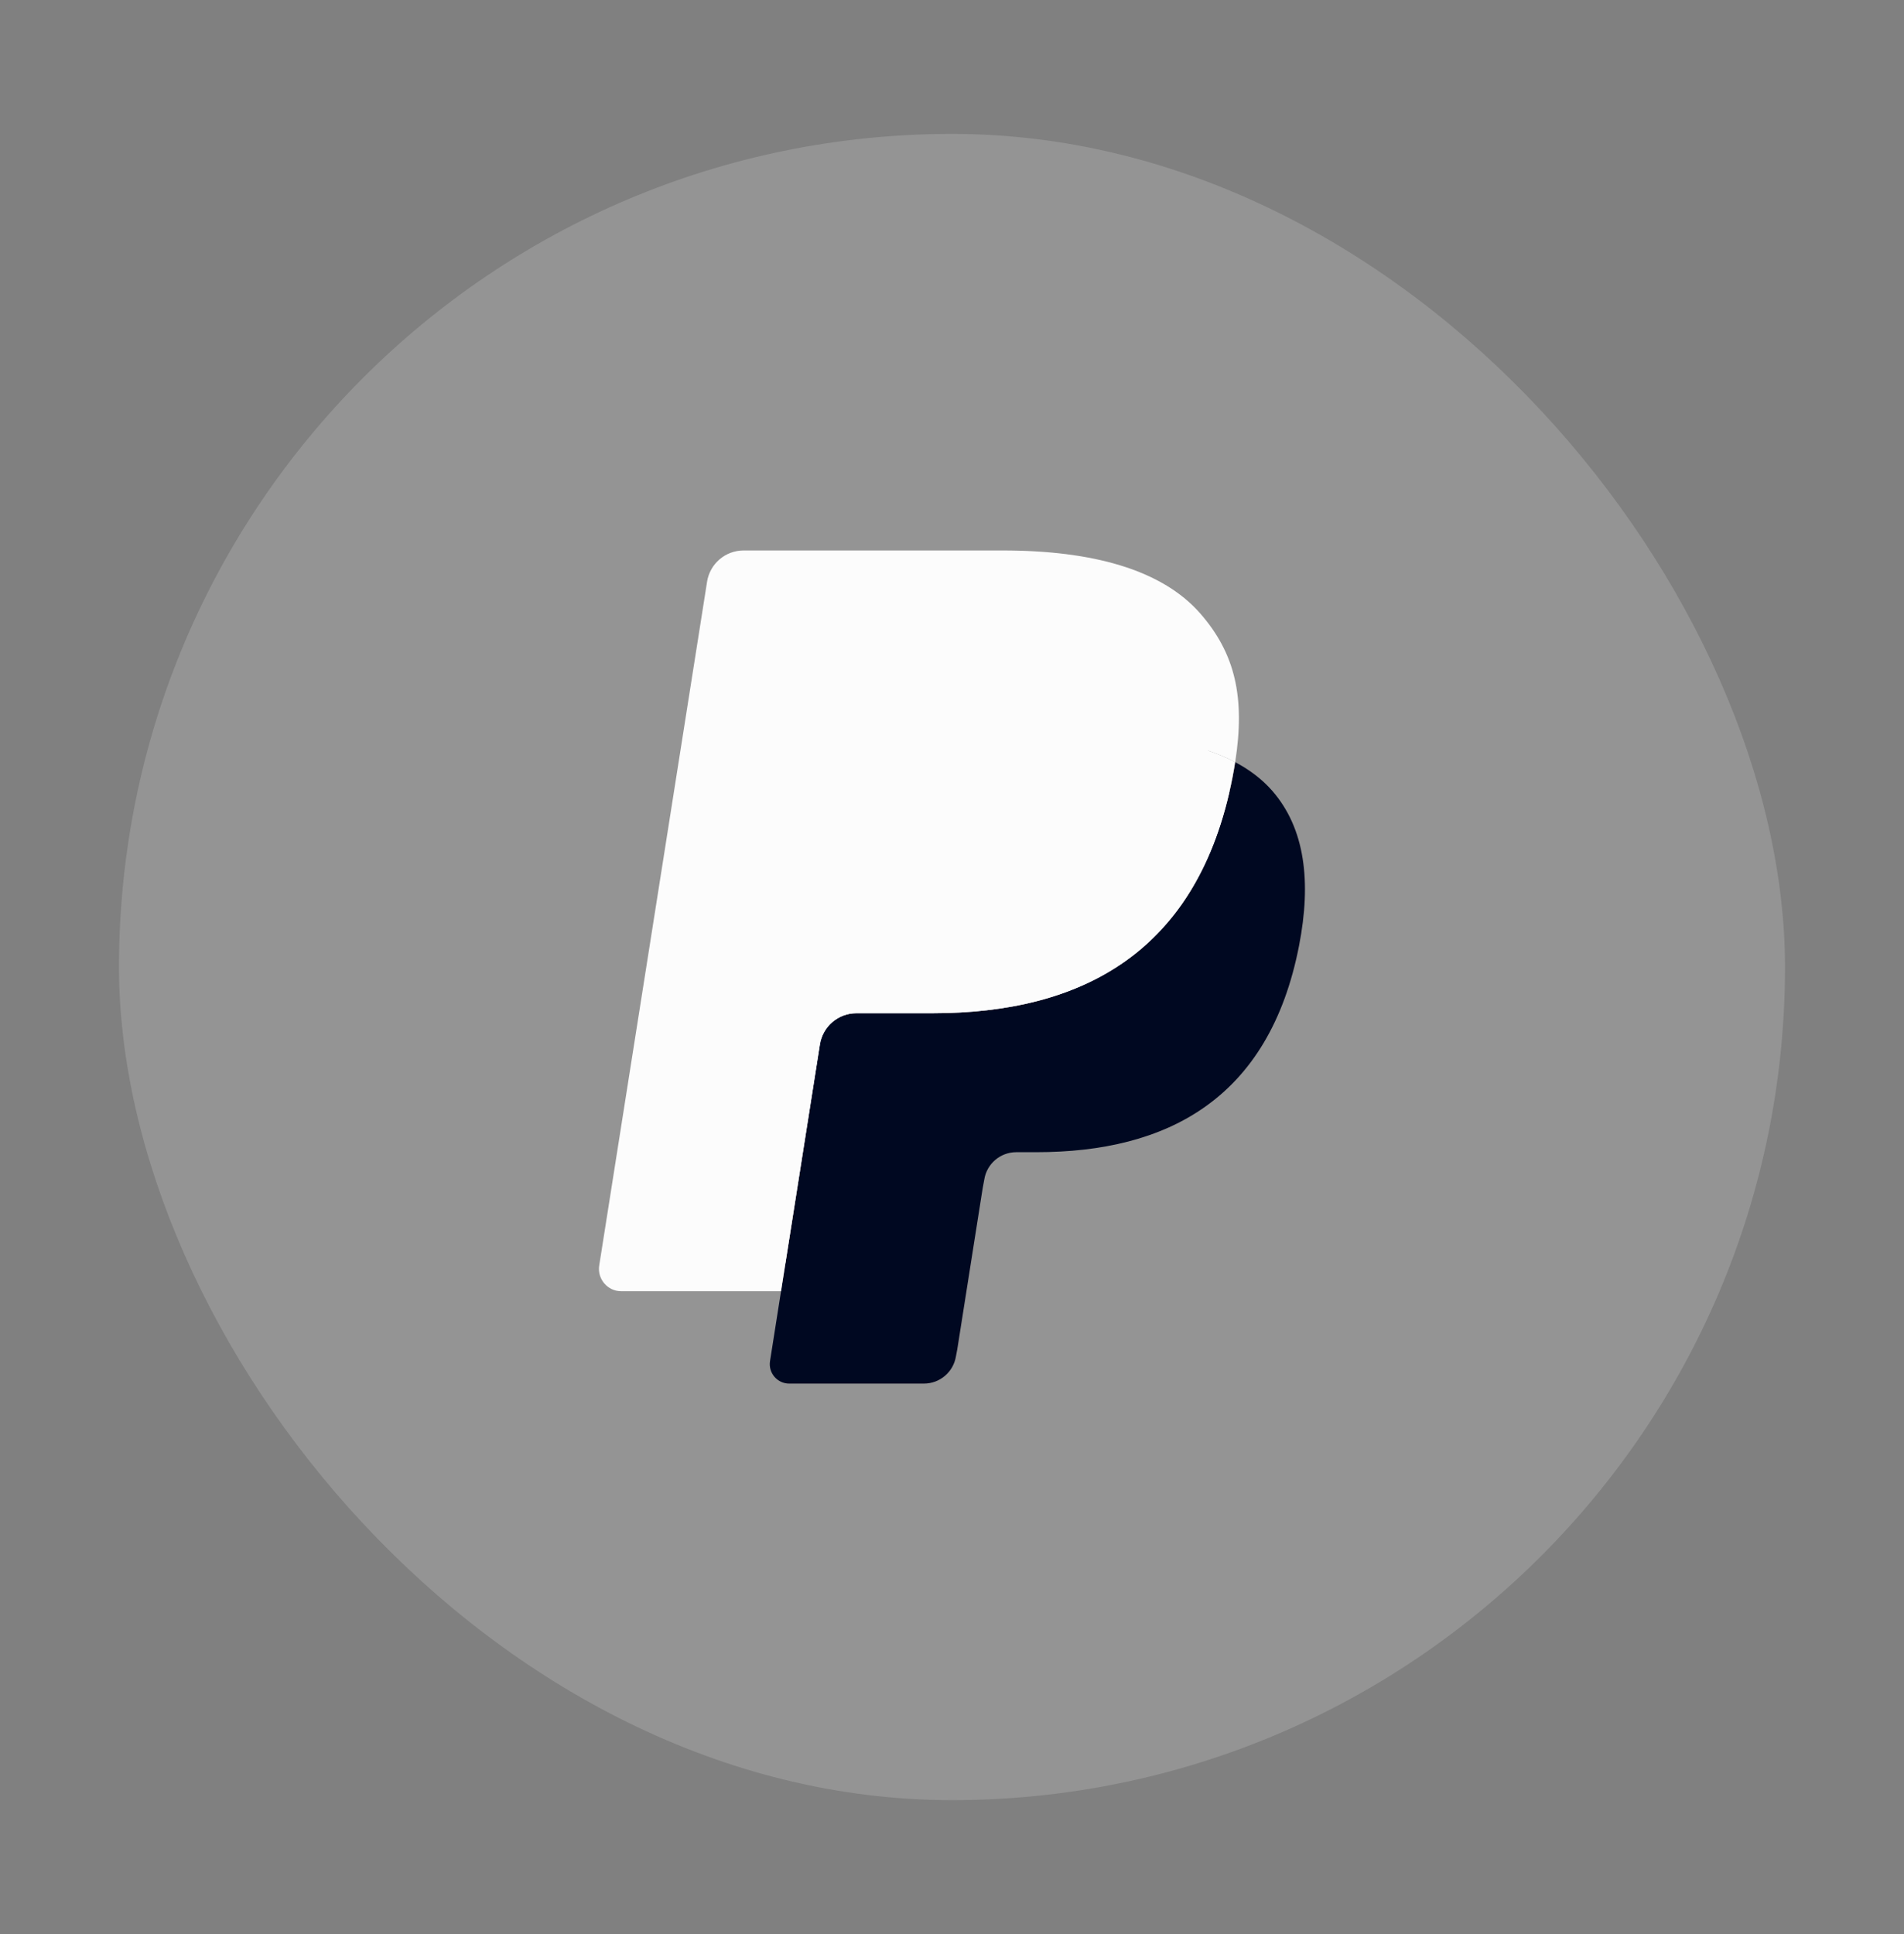
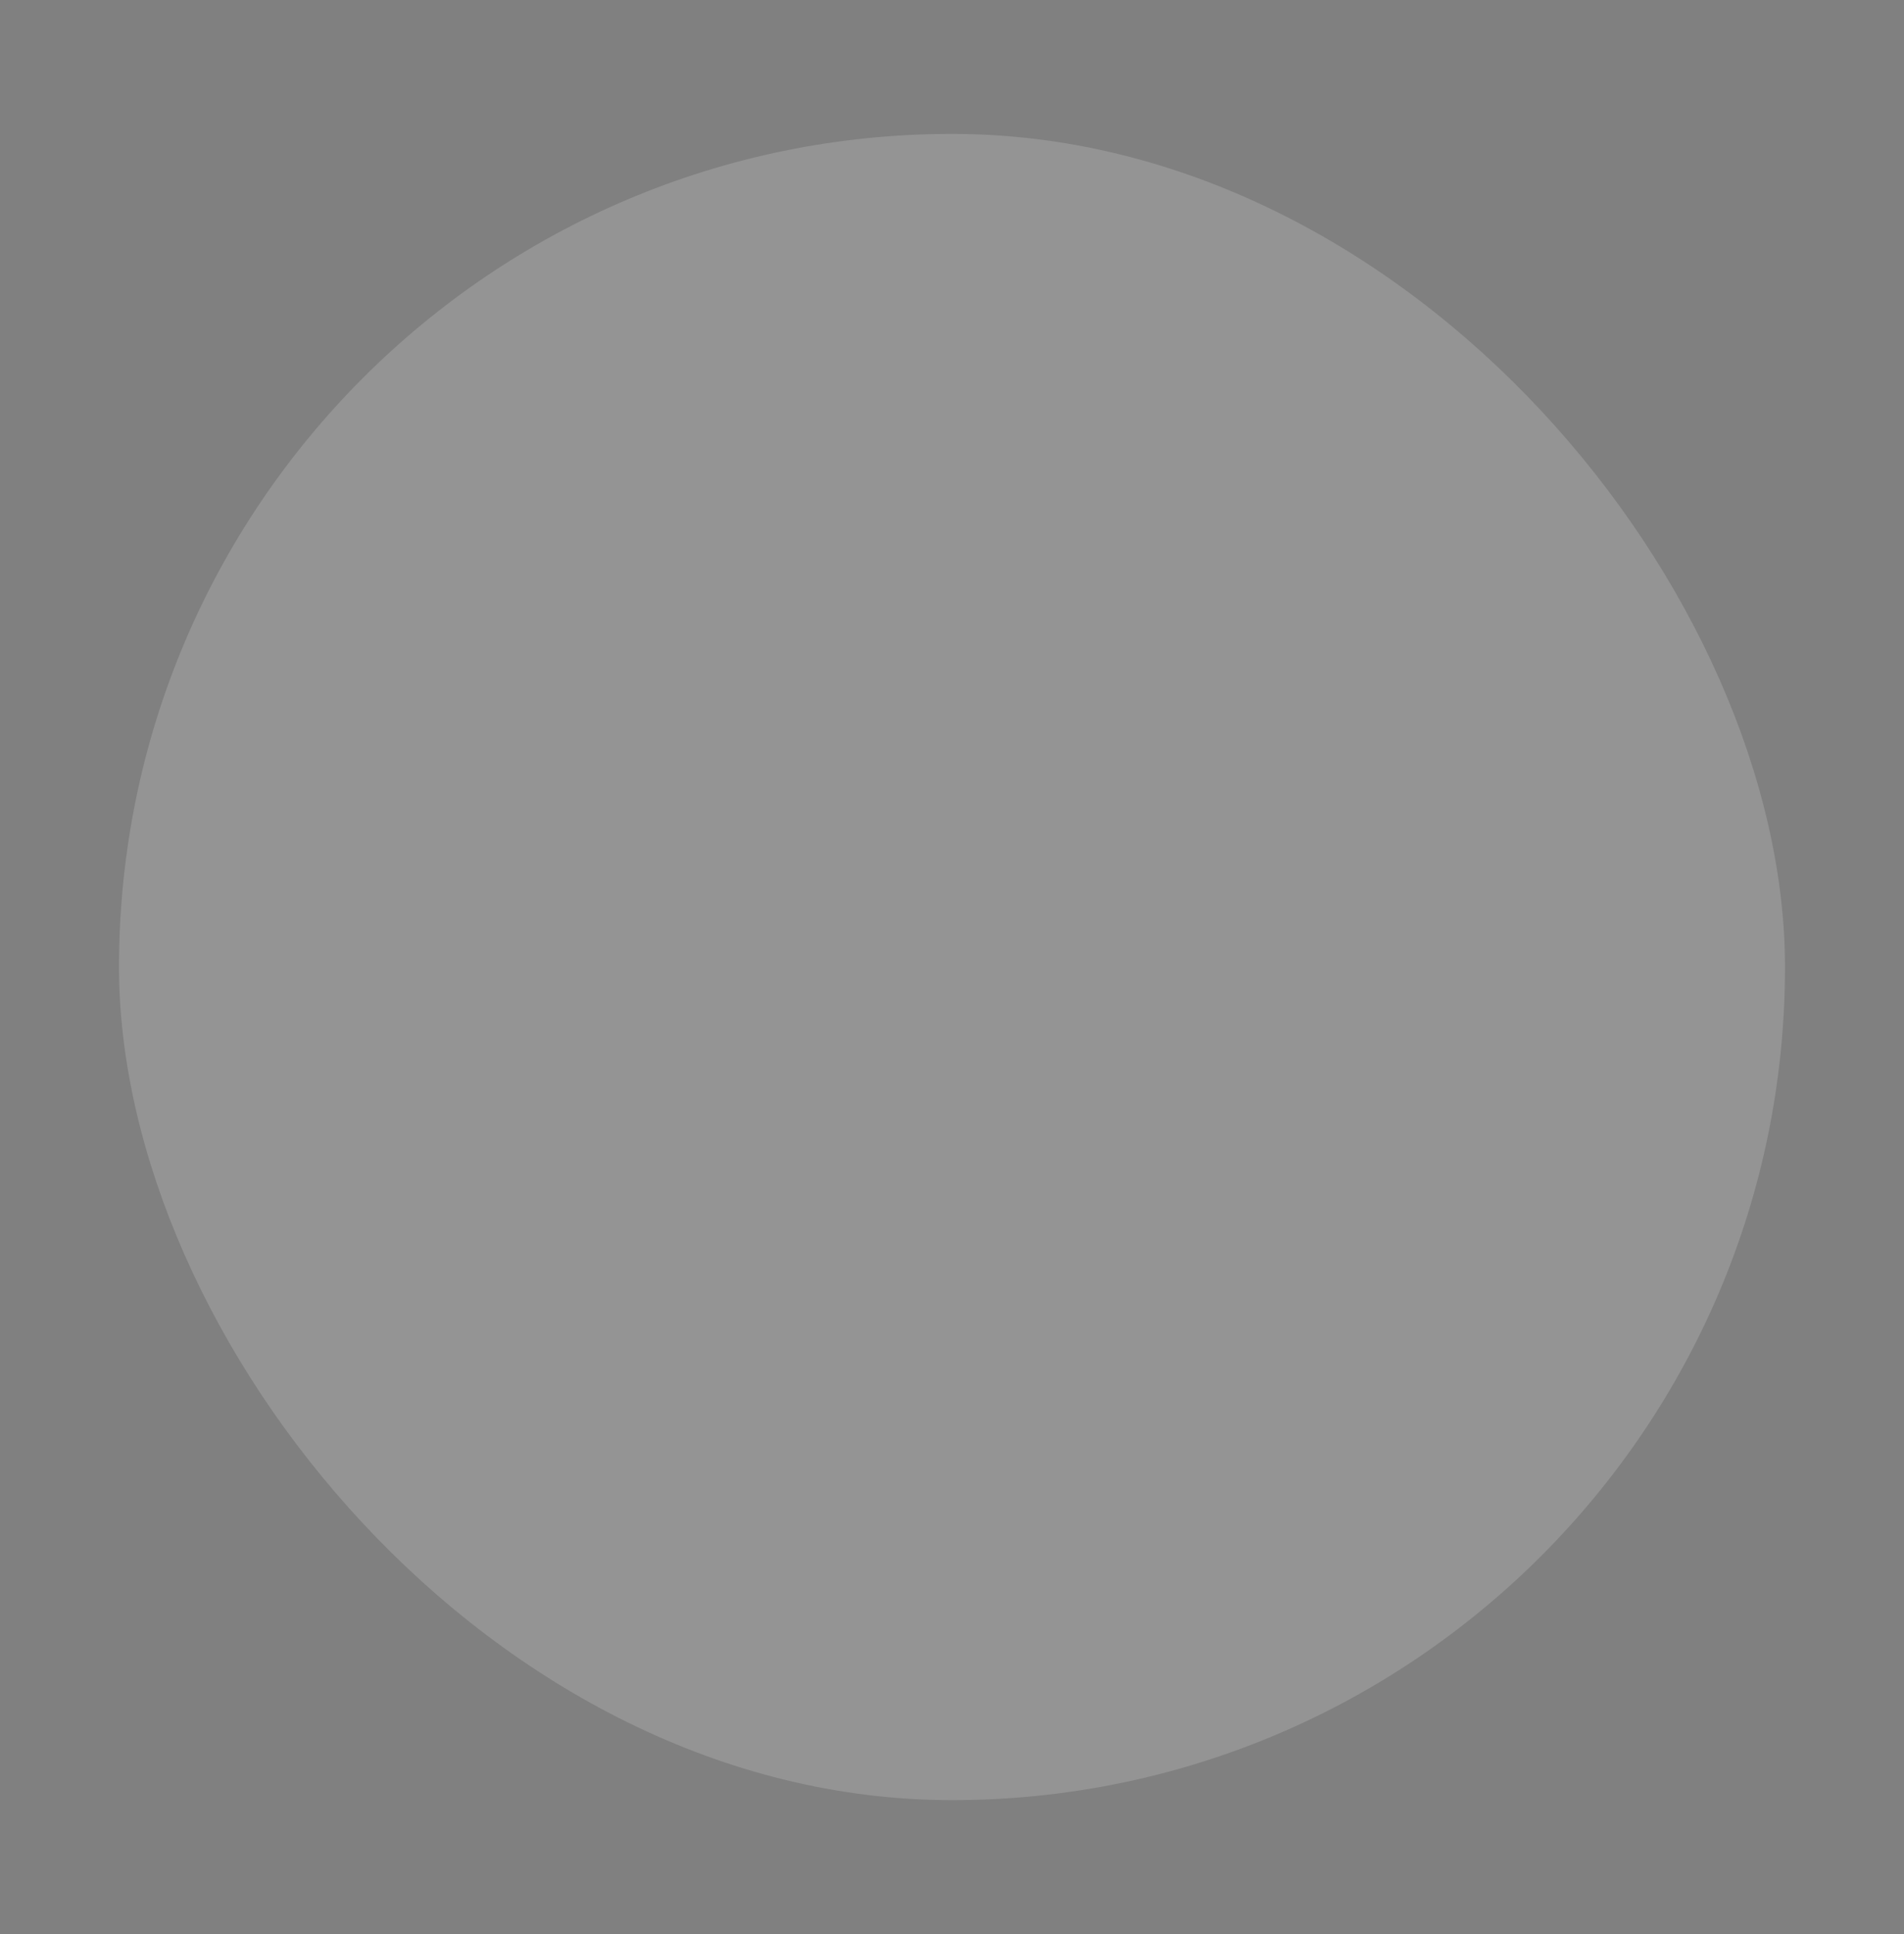
<svg xmlns="http://www.w3.org/2000/svg" width="64" height="65" viewBox="0 0 64 65" fill="none">
  <rect x="0" y="0" width="64" height="65" fill="#808080" stroke="none" />
  <rect x="4" y="4.5" width="56" height="56" rx="28" fill="#FCFCFC" fill-opacity="0.16" />
  <g clip-path="url(#clip0_1_4380)">
-     <path d="M26.875 45.551L27.36 42.468L26.279 42.443H21.117L24.704 19.699C24.715 19.63 24.752 19.566 24.805 19.521C24.857 19.475 24.925 19.45 24.996 19.45H33.699C36.588 19.45 38.582 20.051 39.623 21.238C40.111 21.795 40.422 22.377 40.572 23.017C40.73 23.689 40.733 24.491 40.579 25.47L40.568 25.541V26.169L41.056 26.445C41.467 26.663 41.794 26.913 42.044 27.199C42.462 27.675 42.732 28.28 42.846 28.997C42.964 29.735 42.925 30.612 42.732 31.606C42.509 32.749 42.149 33.745 41.663 34.559C41.215 35.31 40.646 35.933 39.969 36.415C39.324 36.873 38.556 37.221 37.689 37.444C36.848 37.663 35.89 37.773 34.838 37.773H34.161C33.677 37.773 33.206 37.948 32.837 38.261C32.467 38.58 32.222 39.016 32.147 39.493L32.096 39.77L31.238 45.203L31.199 45.402C31.189 45.465 31.172 45.497 31.145 45.518C31.122 45.538 31.089 45.551 31.056 45.551H26.875Z" fill="#FCFCFC" />
-     <path d="M41.518 25.614C41.492 25.78 41.462 25.95 41.429 26.124C40.281 32.017 36.355 34.053 31.34 34.053H28.786C28.173 34.053 27.656 34.498 27.56 35.103L26.253 43.395L25.883 45.745C25.821 46.142 26.127 46.5 26.528 46.5H31.056C31.593 46.5 32.048 46.11 32.133 45.581L32.177 45.351L33.03 39.94L33.085 39.643C33.168 39.112 33.625 38.723 34.161 38.723H34.839C39.226 38.723 42.661 36.941 43.665 31.786C44.085 29.633 43.867 27.834 42.758 26.57C42.422 26.188 42.005 25.872 41.518 25.614Z" fill="#000821" />
    <path d="M40.317 25.135C40.142 25.084 39.961 25.038 39.776 24.996C39.589 24.955 39.398 24.919 39.201 24.887C38.513 24.776 37.758 24.723 36.95 24.723H30.129C29.961 24.723 29.801 24.761 29.658 24.83C29.344 24.981 29.11 25.279 29.053 25.644L27.602 34.835L27.56 35.103C27.656 34.498 28.173 34.053 28.786 34.053H31.34C36.355 34.053 40.281 32.016 41.429 26.124C41.463 25.95 41.492 25.78 41.518 25.614C41.228 25.46 40.913 25.328 40.575 25.216C40.491 25.188 40.405 25.161 40.317 25.135Z" fill="#FCFCFC" />
-     <path d="M29.053 25.644C29.11 25.279 29.344 24.981 29.658 24.831C29.802 24.762 29.961 24.724 30.129 24.724H36.95C37.758 24.724 38.513 24.777 39.201 24.888C39.398 24.92 39.589 24.956 39.776 24.997C39.961 25.039 40.142 25.085 40.318 25.136C40.405 25.162 40.491 25.189 40.575 25.216C40.914 25.328 41.229 25.461 41.519 25.614C41.861 23.436 41.516 21.953 40.339 20.611C39.041 19.133 36.698 18.5 33.7 18.5H24.997C24.384 18.5 23.862 18.945 23.767 19.551L20.142 42.53C20.071 42.984 20.421 43.395 20.88 43.395H26.253L27.602 34.835L29.053 25.644Z" fill="#FCFCFC" />
+     <path d="M29.053 25.644C29.11 25.279 29.344 24.981 29.658 24.831C29.802 24.762 29.961 24.724 30.129 24.724H36.95C37.758 24.724 38.513 24.777 39.201 24.888C39.398 24.92 39.589 24.956 39.776 24.997C39.961 25.039 40.142 25.085 40.318 25.136C40.405 25.162 40.491 25.189 40.575 25.216C40.914 25.328 41.229 25.461 41.519 25.614C41.861 23.436 41.516 21.953 40.339 20.611C39.041 19.133 36.698 18.5 33.7 18.5H24.997C24.384 18.5 23.862 18.945 23.767 19.551L20.142 42.53C20.071 42.984 20.421 43.395 20.88 43.395H26.253L27.602 34.835L29.053 25.644" fill="#FCFCFC" />
  </g>
  <defs>
    <clipPath id="clip0_1_4380">
-       <rect width="28" height="28" fill="white" transform="translate(18 18.5)" />
-     </clipPath>
+       </clipPath>
  </defs>
</svg>